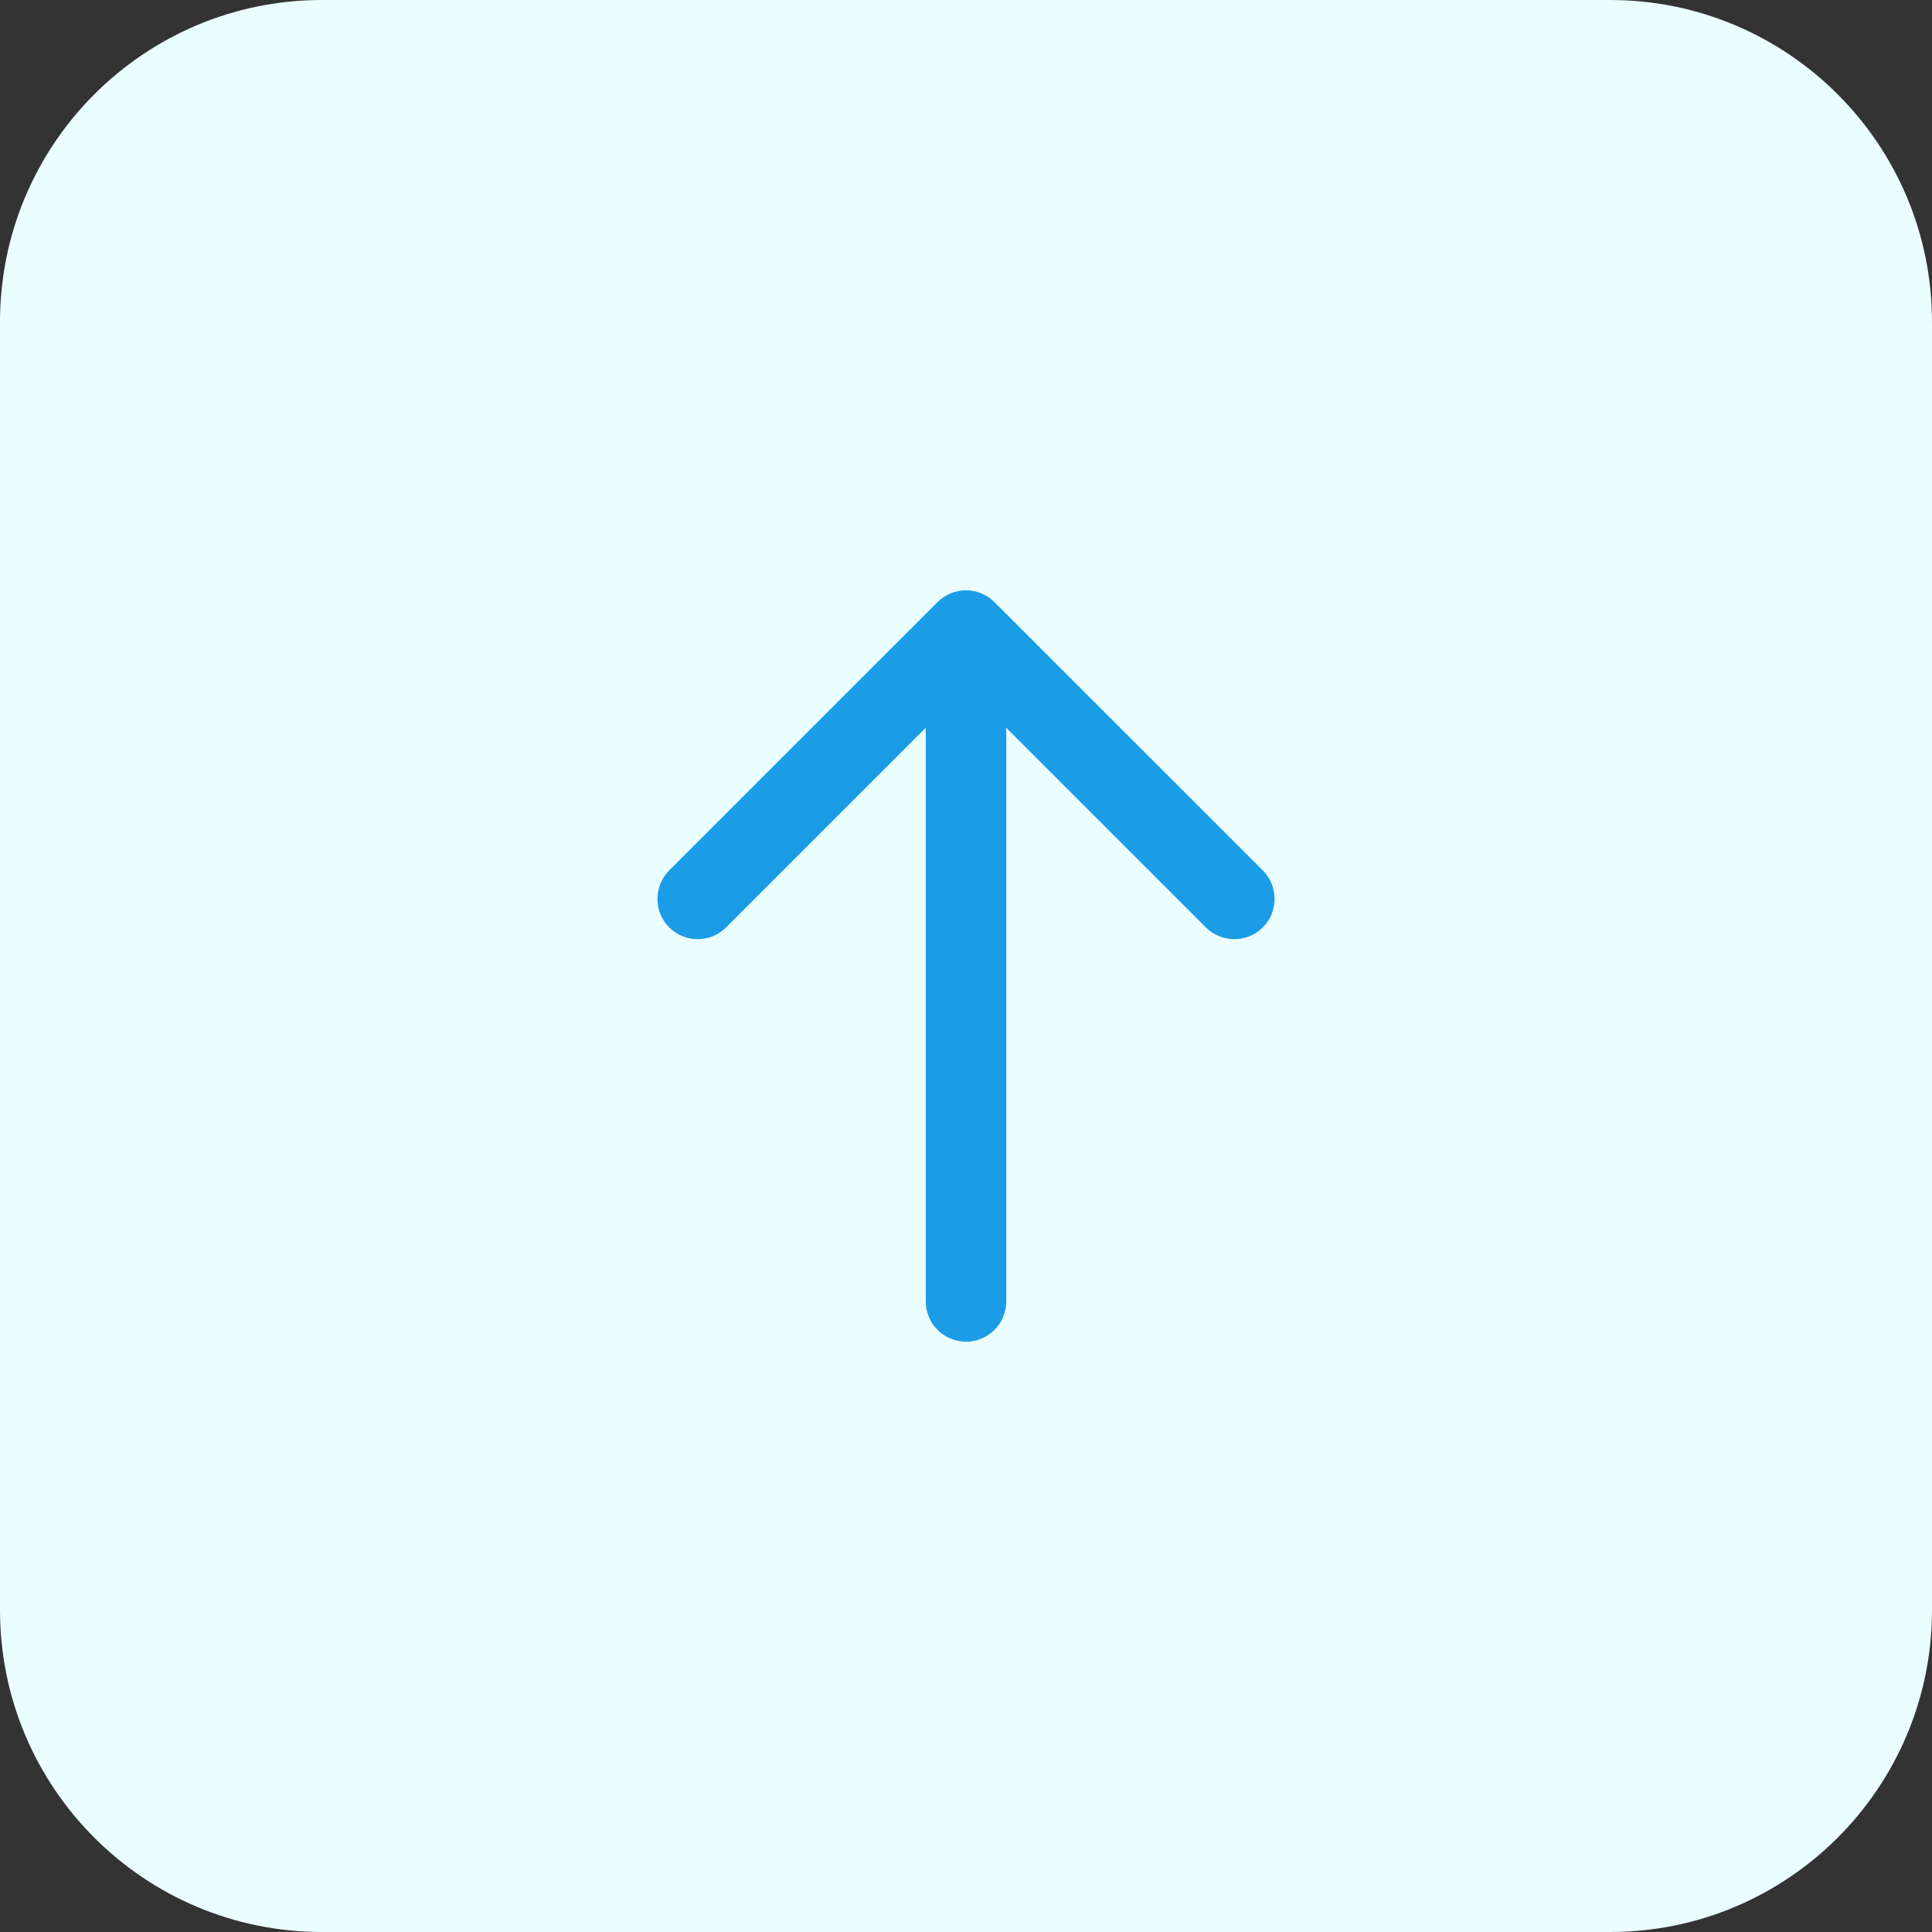
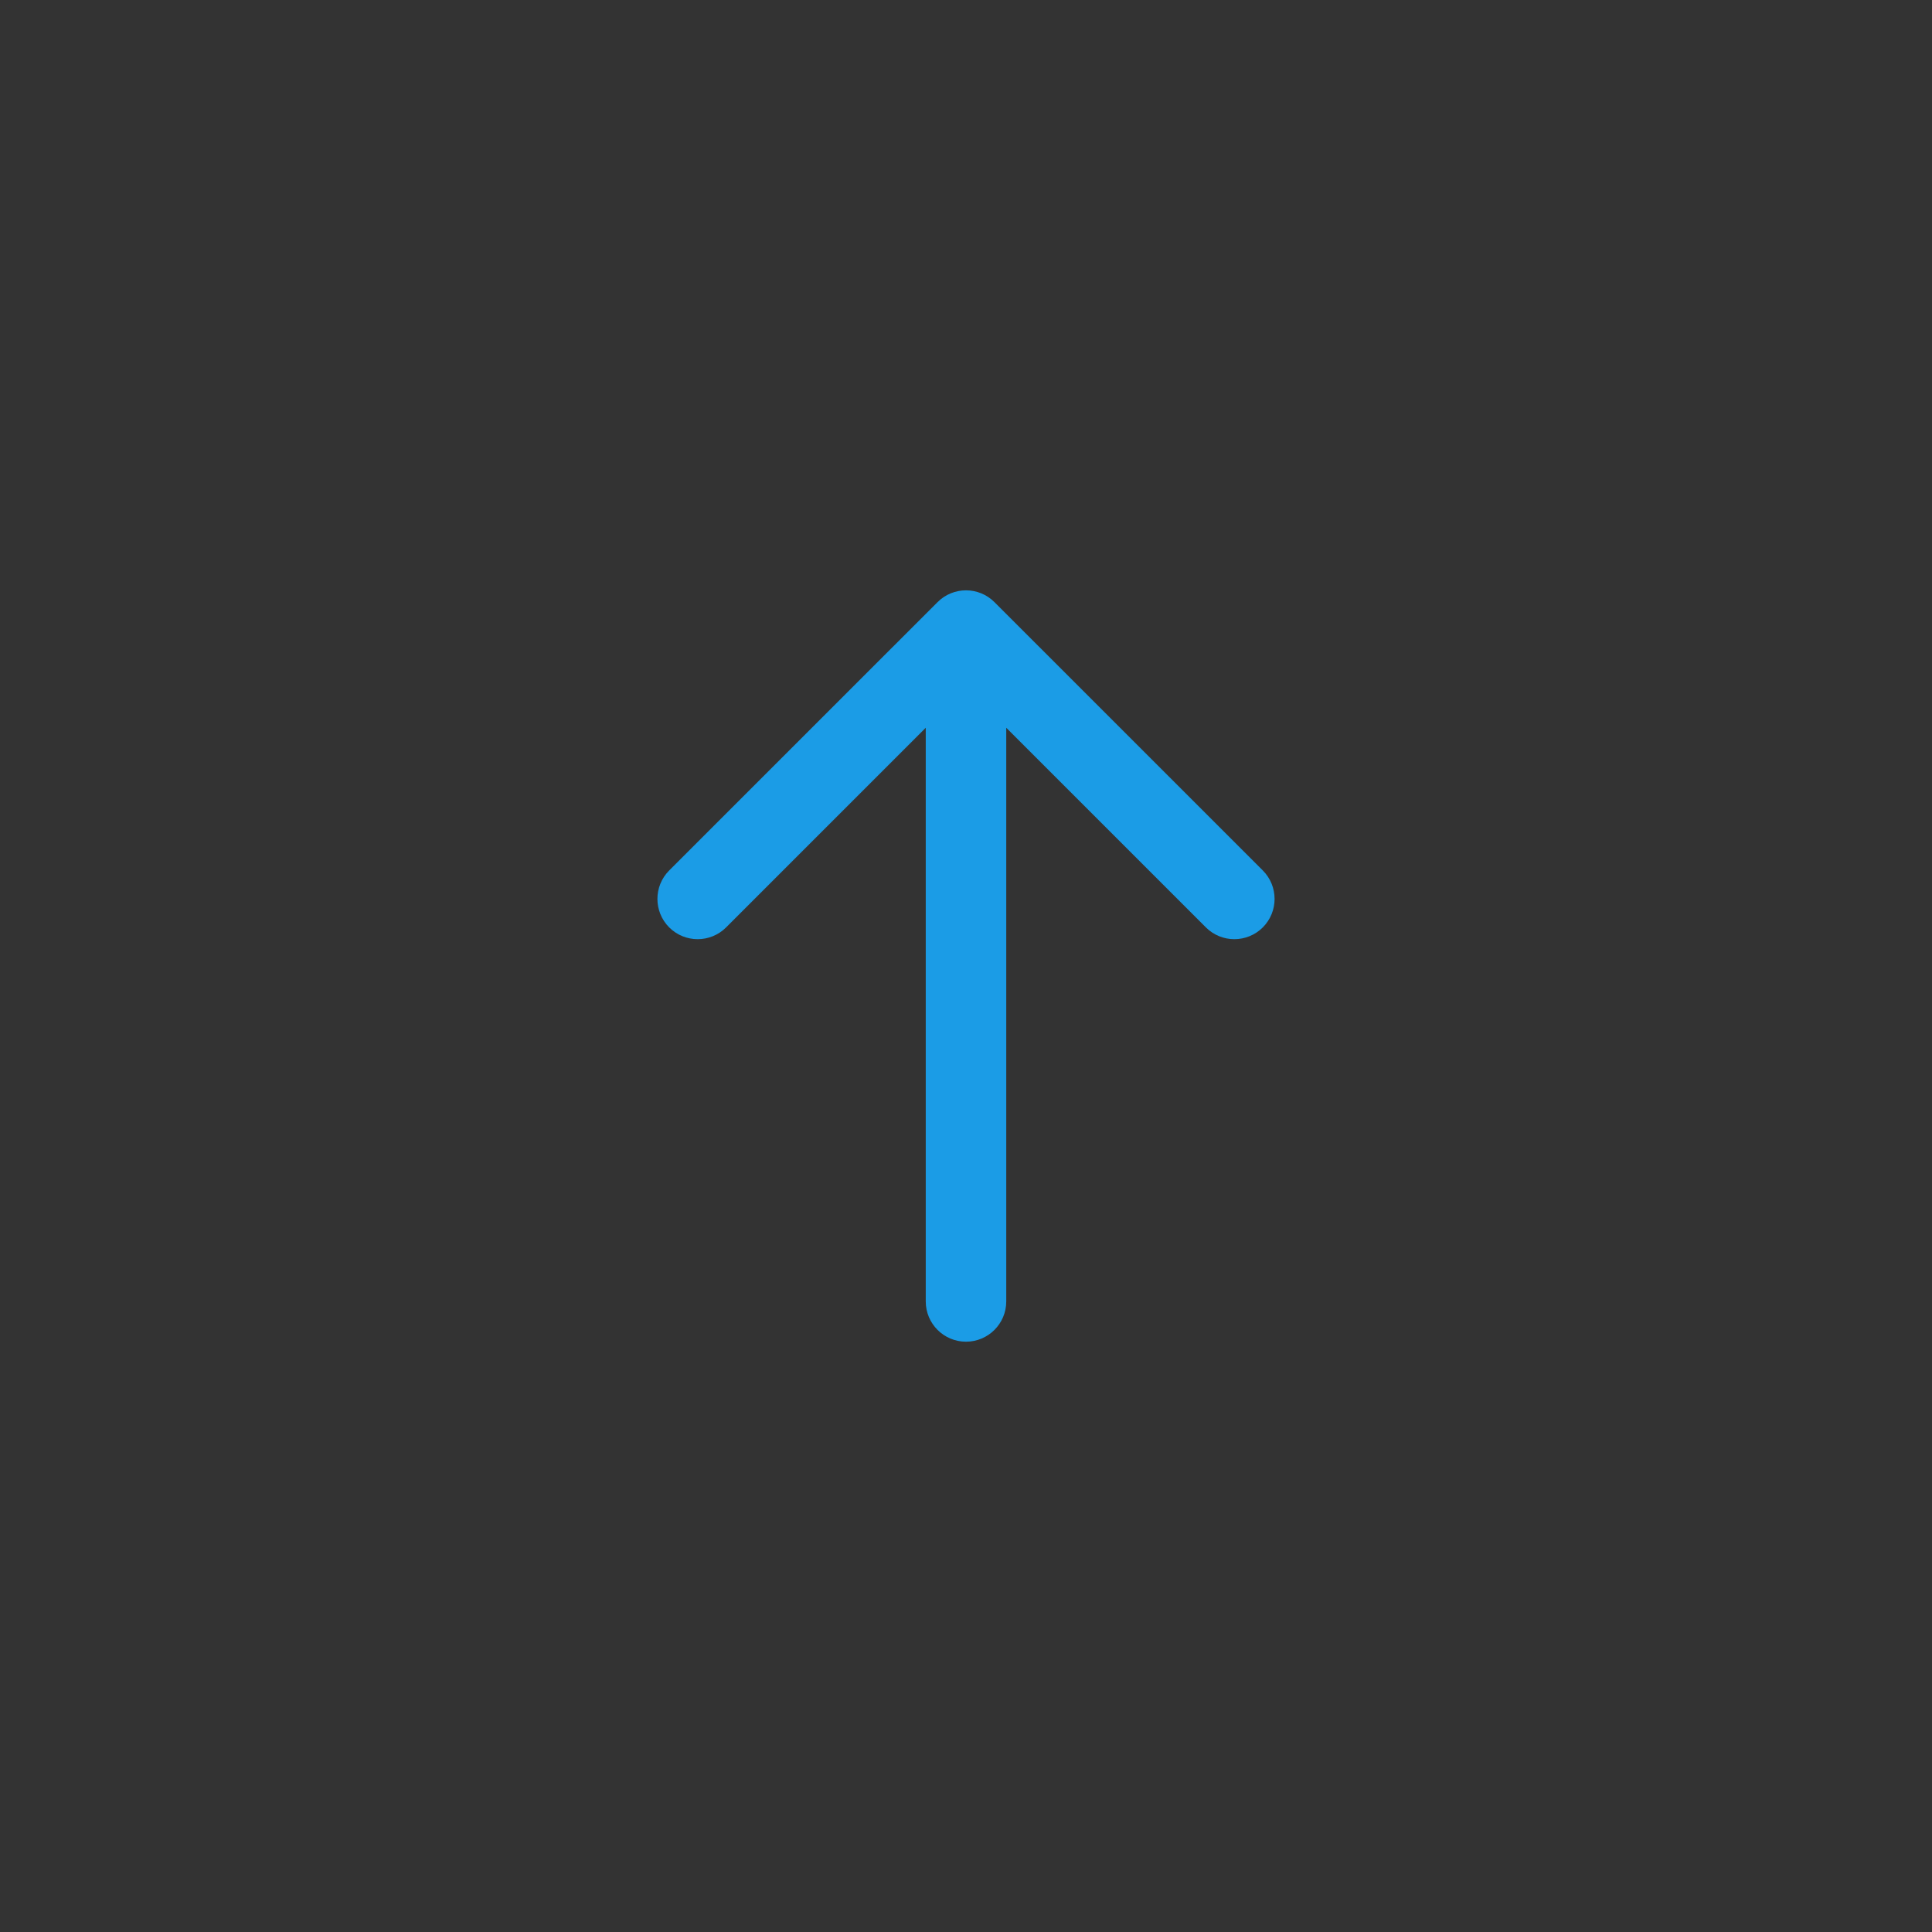
<svg xmlns="http://www.w3.org/2000/svg" width="48" height="48" viewBox="0 0 48 48" fill="none">
  <rect x="0" y="0" width="48" height="48" fill="#333333" stroke="none" />
-   <path d="M0 8C0 3.582 3.582 0 8 0H40C44.418 0 48 3.582 48 8V40C48 44.418 44.418 48 40 48H8C3.582 48 0 44.418 0 40V8Z" fill="#EBFEFF" />
  <path d="M16.626 21.626C16.236 22.017 16.236 22.65 16.626 23.041C17.017 23.431 17.65 23.431 18.04 23.041L23 18.081L23 32.334C23 32.886 23.448 33.334 24 33.334C24.552 33.334 25 32.886 25 32.334L25 18.081L29.96 23.041C30.35 23.431 30.983 23.431 31.374 23.041C31.764 22.65 31.764 22.017 31.374 21.626L24.707 14.96C24.317 14.569 23.683 14.569 23.293 14.96L16.626 21.626Z" fill="#1B9CE6" />
</svg>